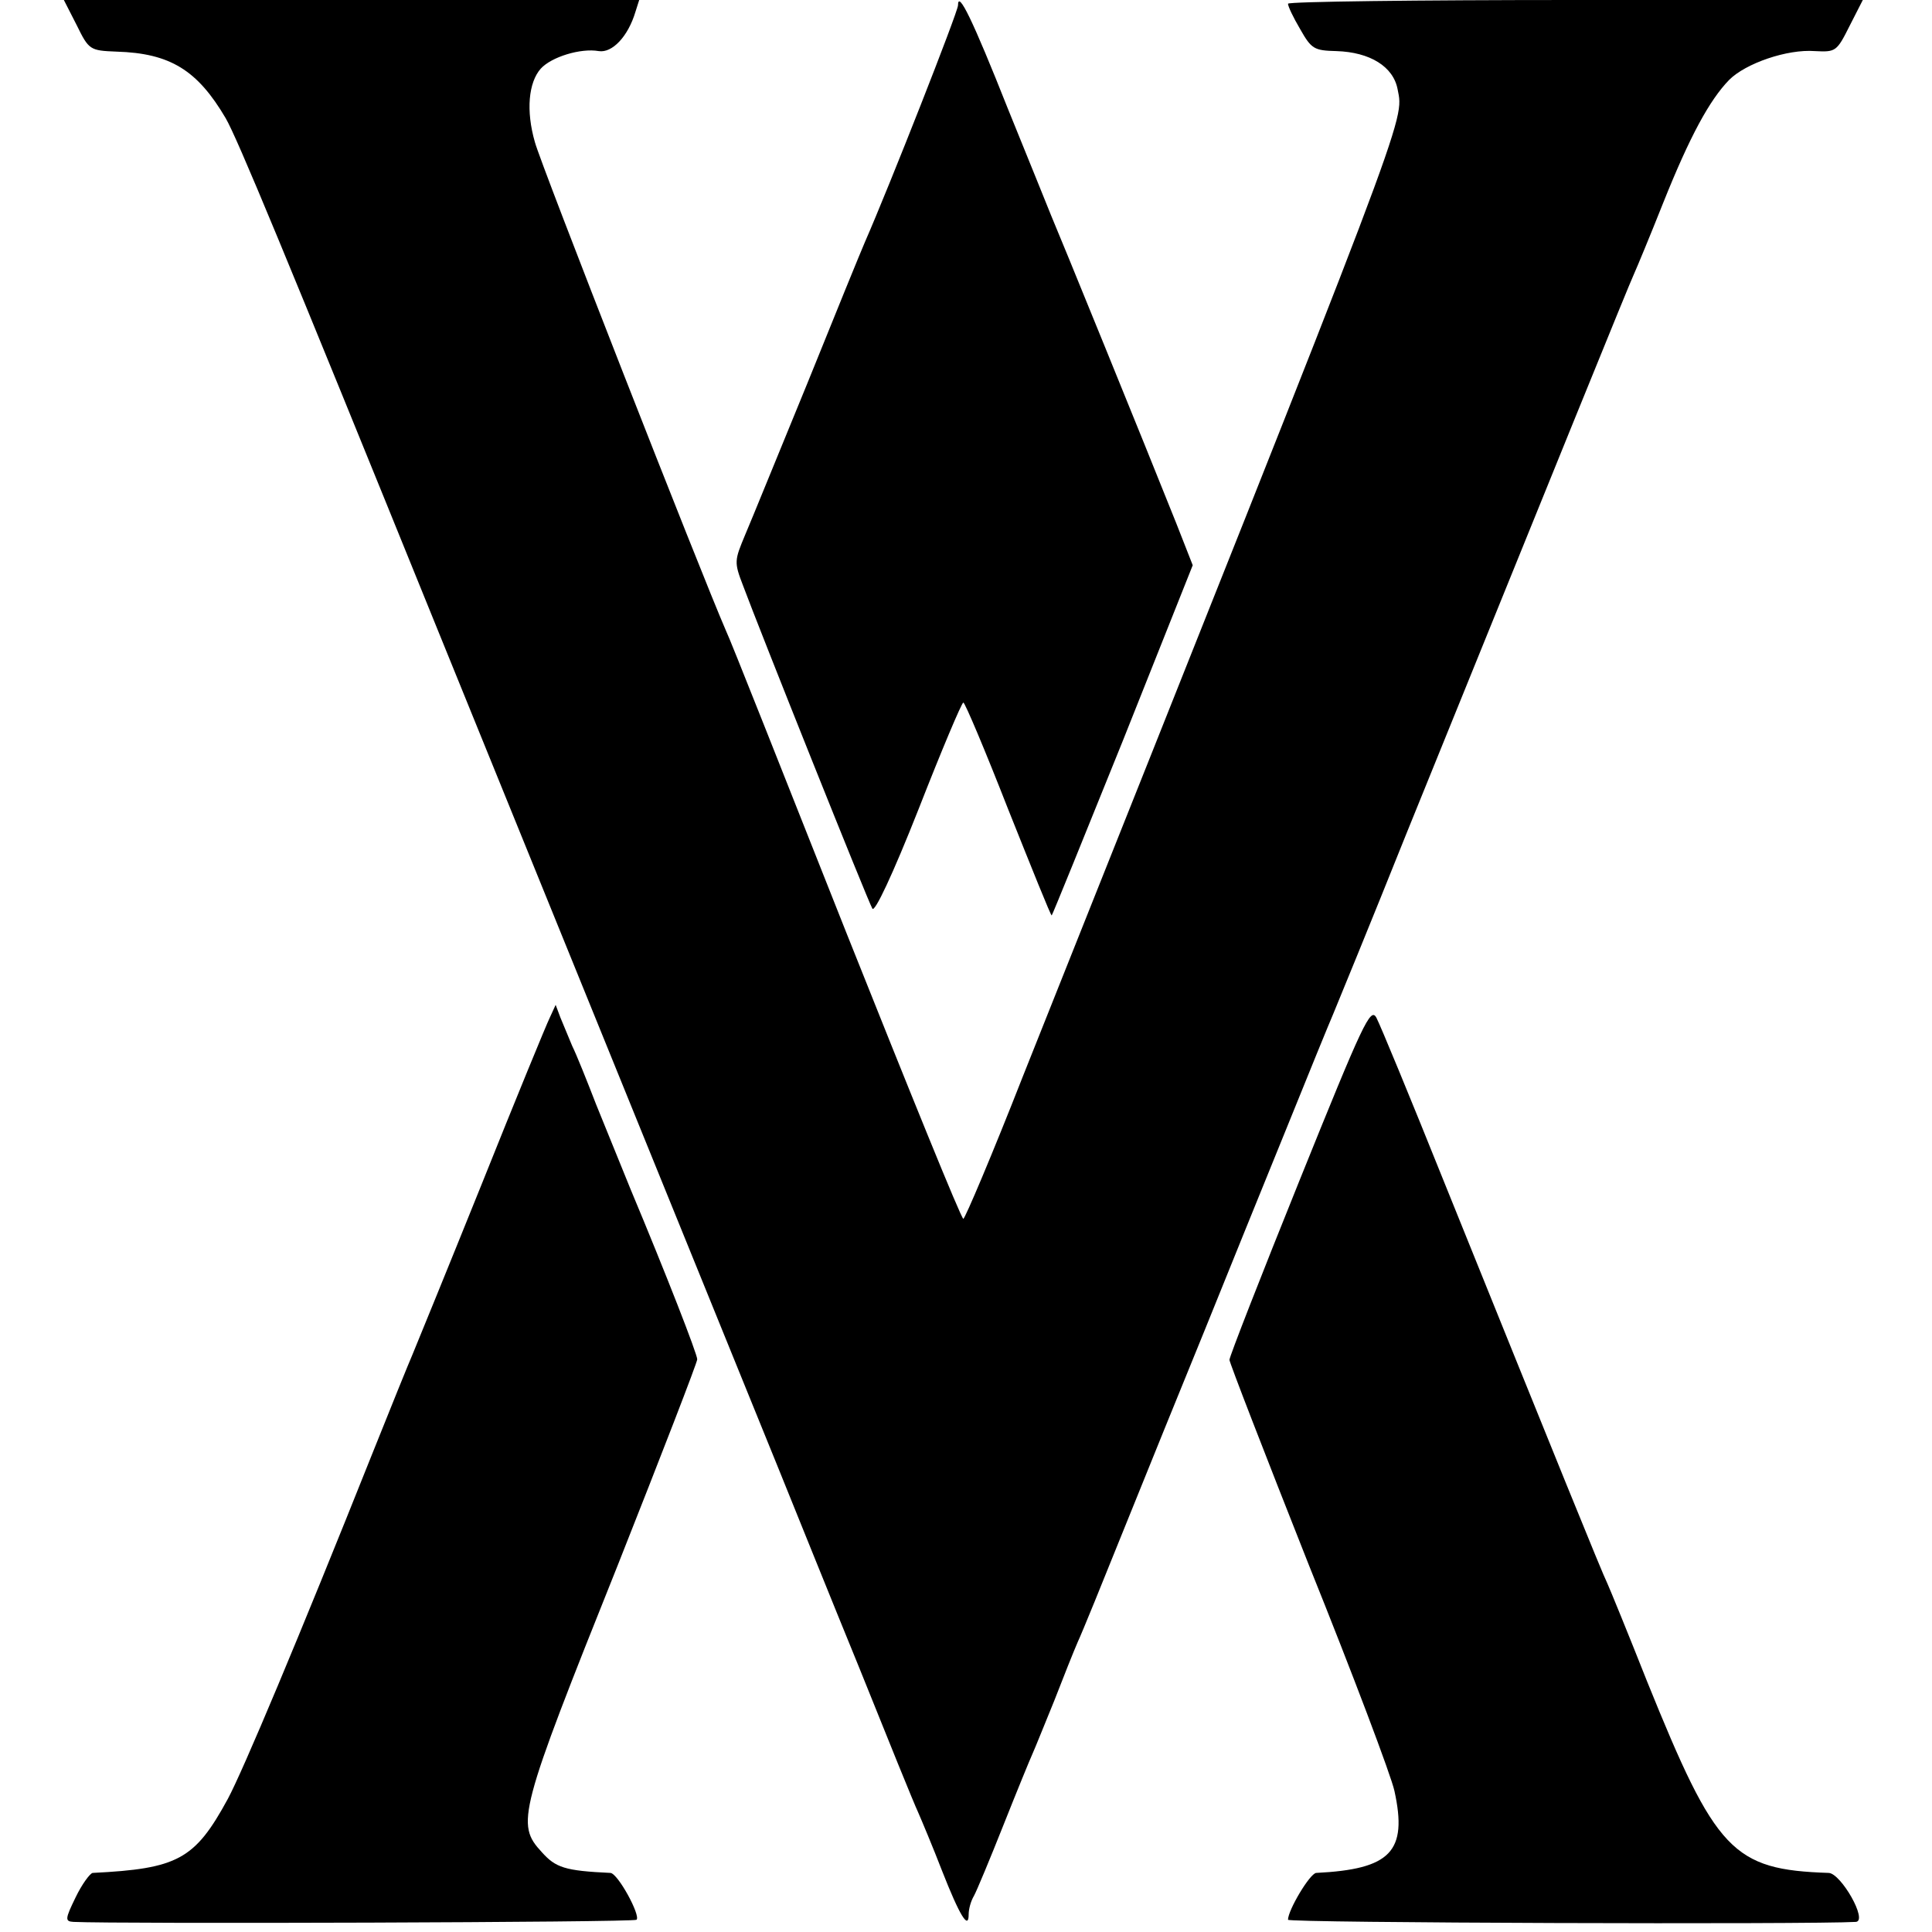
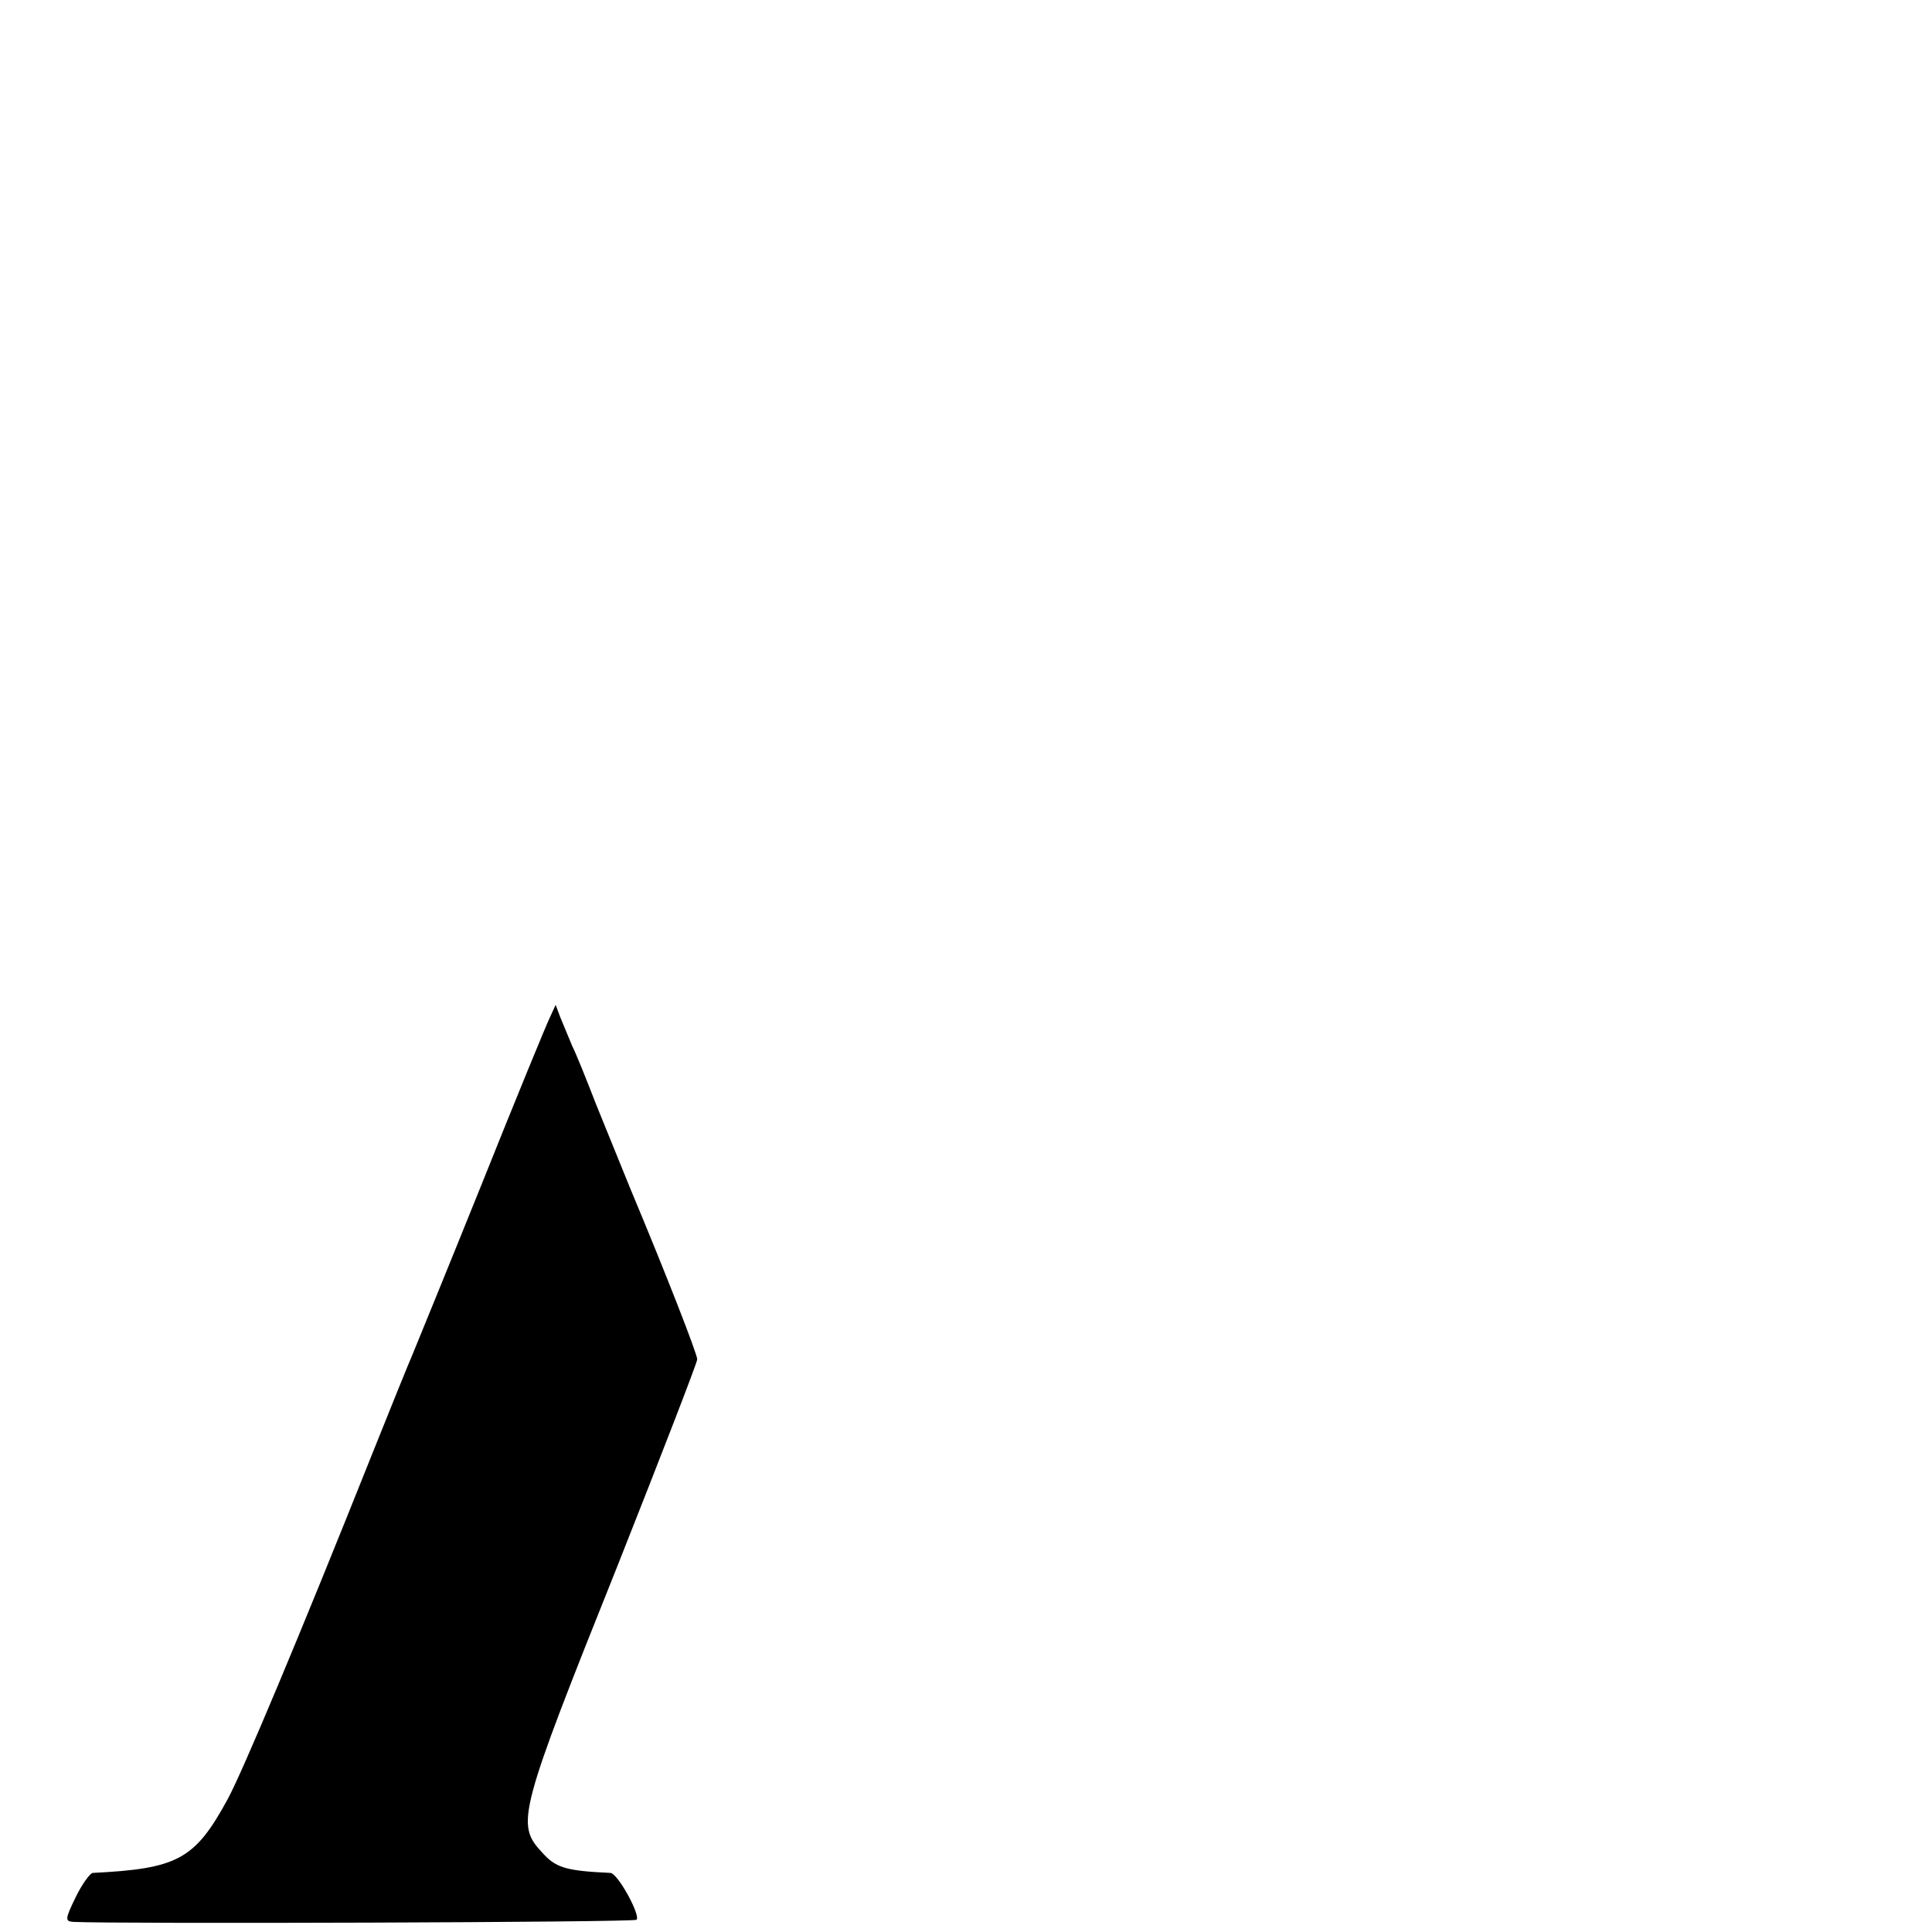
<svg xmlns="http://www.w3.org/2000/svg" version="1.0" width="363pt" height="363pt" viewBox="0 0 363 363" preserveAspectRatio="xMidYMid meet">
  <g transform="translate(0,363) scale(0.1,-0.1)" fill="#000000" stroke="none">
-     <path d="M144 3583 c23 -47 25 -48 75 -50 101 -3 152 -35 205 -125 22 -38 109 -248 399 -963 93 -229 552 -1358 640 -1575 30 -74 98 -243 152 -375 53 -132 102 -253 110 -270 7 -16 28 -66 45 -110 33 -84 50 -112 50 -82 0 10 4 25 10 35 5 9 30 69 55 132 25 63 50 124 55 135 5 11 23 56 41 100 17 44 37 94 44 110 8 17 47 113 88 215 41 102 109 269 151 372 42 104 110 272 152 375 42 104 82 202 89 218 7 17 70 170 138 340 275 678 418 1031 427 1050 5 11 30 71 55 134 50 125 87 193 124 231 31 31 109 58 161 54 39 -2 41 -1 65 47 l25 49 -540 0 c-297 0 -540 -3 -540 -7 0 -5 10 -26 23 -48 21 -37 26 -40 68 -41 63 -2 107 -29 115 -72 12 -62 28 -18 -704 -1854 -58 -148 -109 -268 -112 -268 -4 0 -102 242 -220 538 -117 295 -218 551 -226 567 -47 108 -349 879 -359 918 -17 59 -12 112 11 138 20 22 75 39 109 33 25 -4 55 27 69 74 l7 22 -540 0 -541 0 24 -47z" />
-     <path d="M1800 3620 c0 -12 -129 -340 -175 -445 -7 -16 -56 -136 -108 -265 -53 -129 -105 -257 -117 -285 -20 -48 -21 -51 -4 -95 30 -81 235 -594 243 -607 4 -9 38 63 87 187 43 110 81 200 84 200 3 0 41 -90 84 -200 44 -110 80 -200 82 -200 1 0 61 148 134 329 l131 329 -31 79 c-59 148 -222 548 -235 578 -7 17 -43 107 -81 200 -67 169 -94 224 -94 195z" />
    <path d="M1033 1718 c-6 -12 -64 -153 -128 -313 -64 -159 -123 -303 -130 -320 -7 -16 -41 -100 -75 -185 -140 -351 -244 -598 -272 -650 -62 -114 -94 -131 -254 -139 -5 -1 -20 -21 -32 -46 -20 -41 -20 -45 -4 -46 80 -4 1054 -1 1058 4 8 8 -35 87 -49 88 -86 4 -103 10 -129 39 -49 53 -44 73 143 540 82 207 149 380 149 386 0 10 -58 159 -125 319 -18 44 -47 116 -65 160 -17 44 -37 94 -45 110 -7 17 -17 41 -22 53 l-9 24 -11 -24z" />
-     <path d="M2442 1413 c-73 -181 -132 -332 -132 -338 0 -5 67 -178 149 -385 83 -206 155 -397 161 -425 25 -114 -7 -147 -147 -154 -12 -1 -53 -70 -53 -88 0 -6 984 -9 1067 -4 23 2 -28 91 -51 92 -181 6 -212 40 -341 359 -36 91 -70 174 -75 185 -10 20 -95 230 -307 755 -63 157 -120 295 -127 308 -11 20 -25 -10 -144 -305z" />
  </g>
</svg>